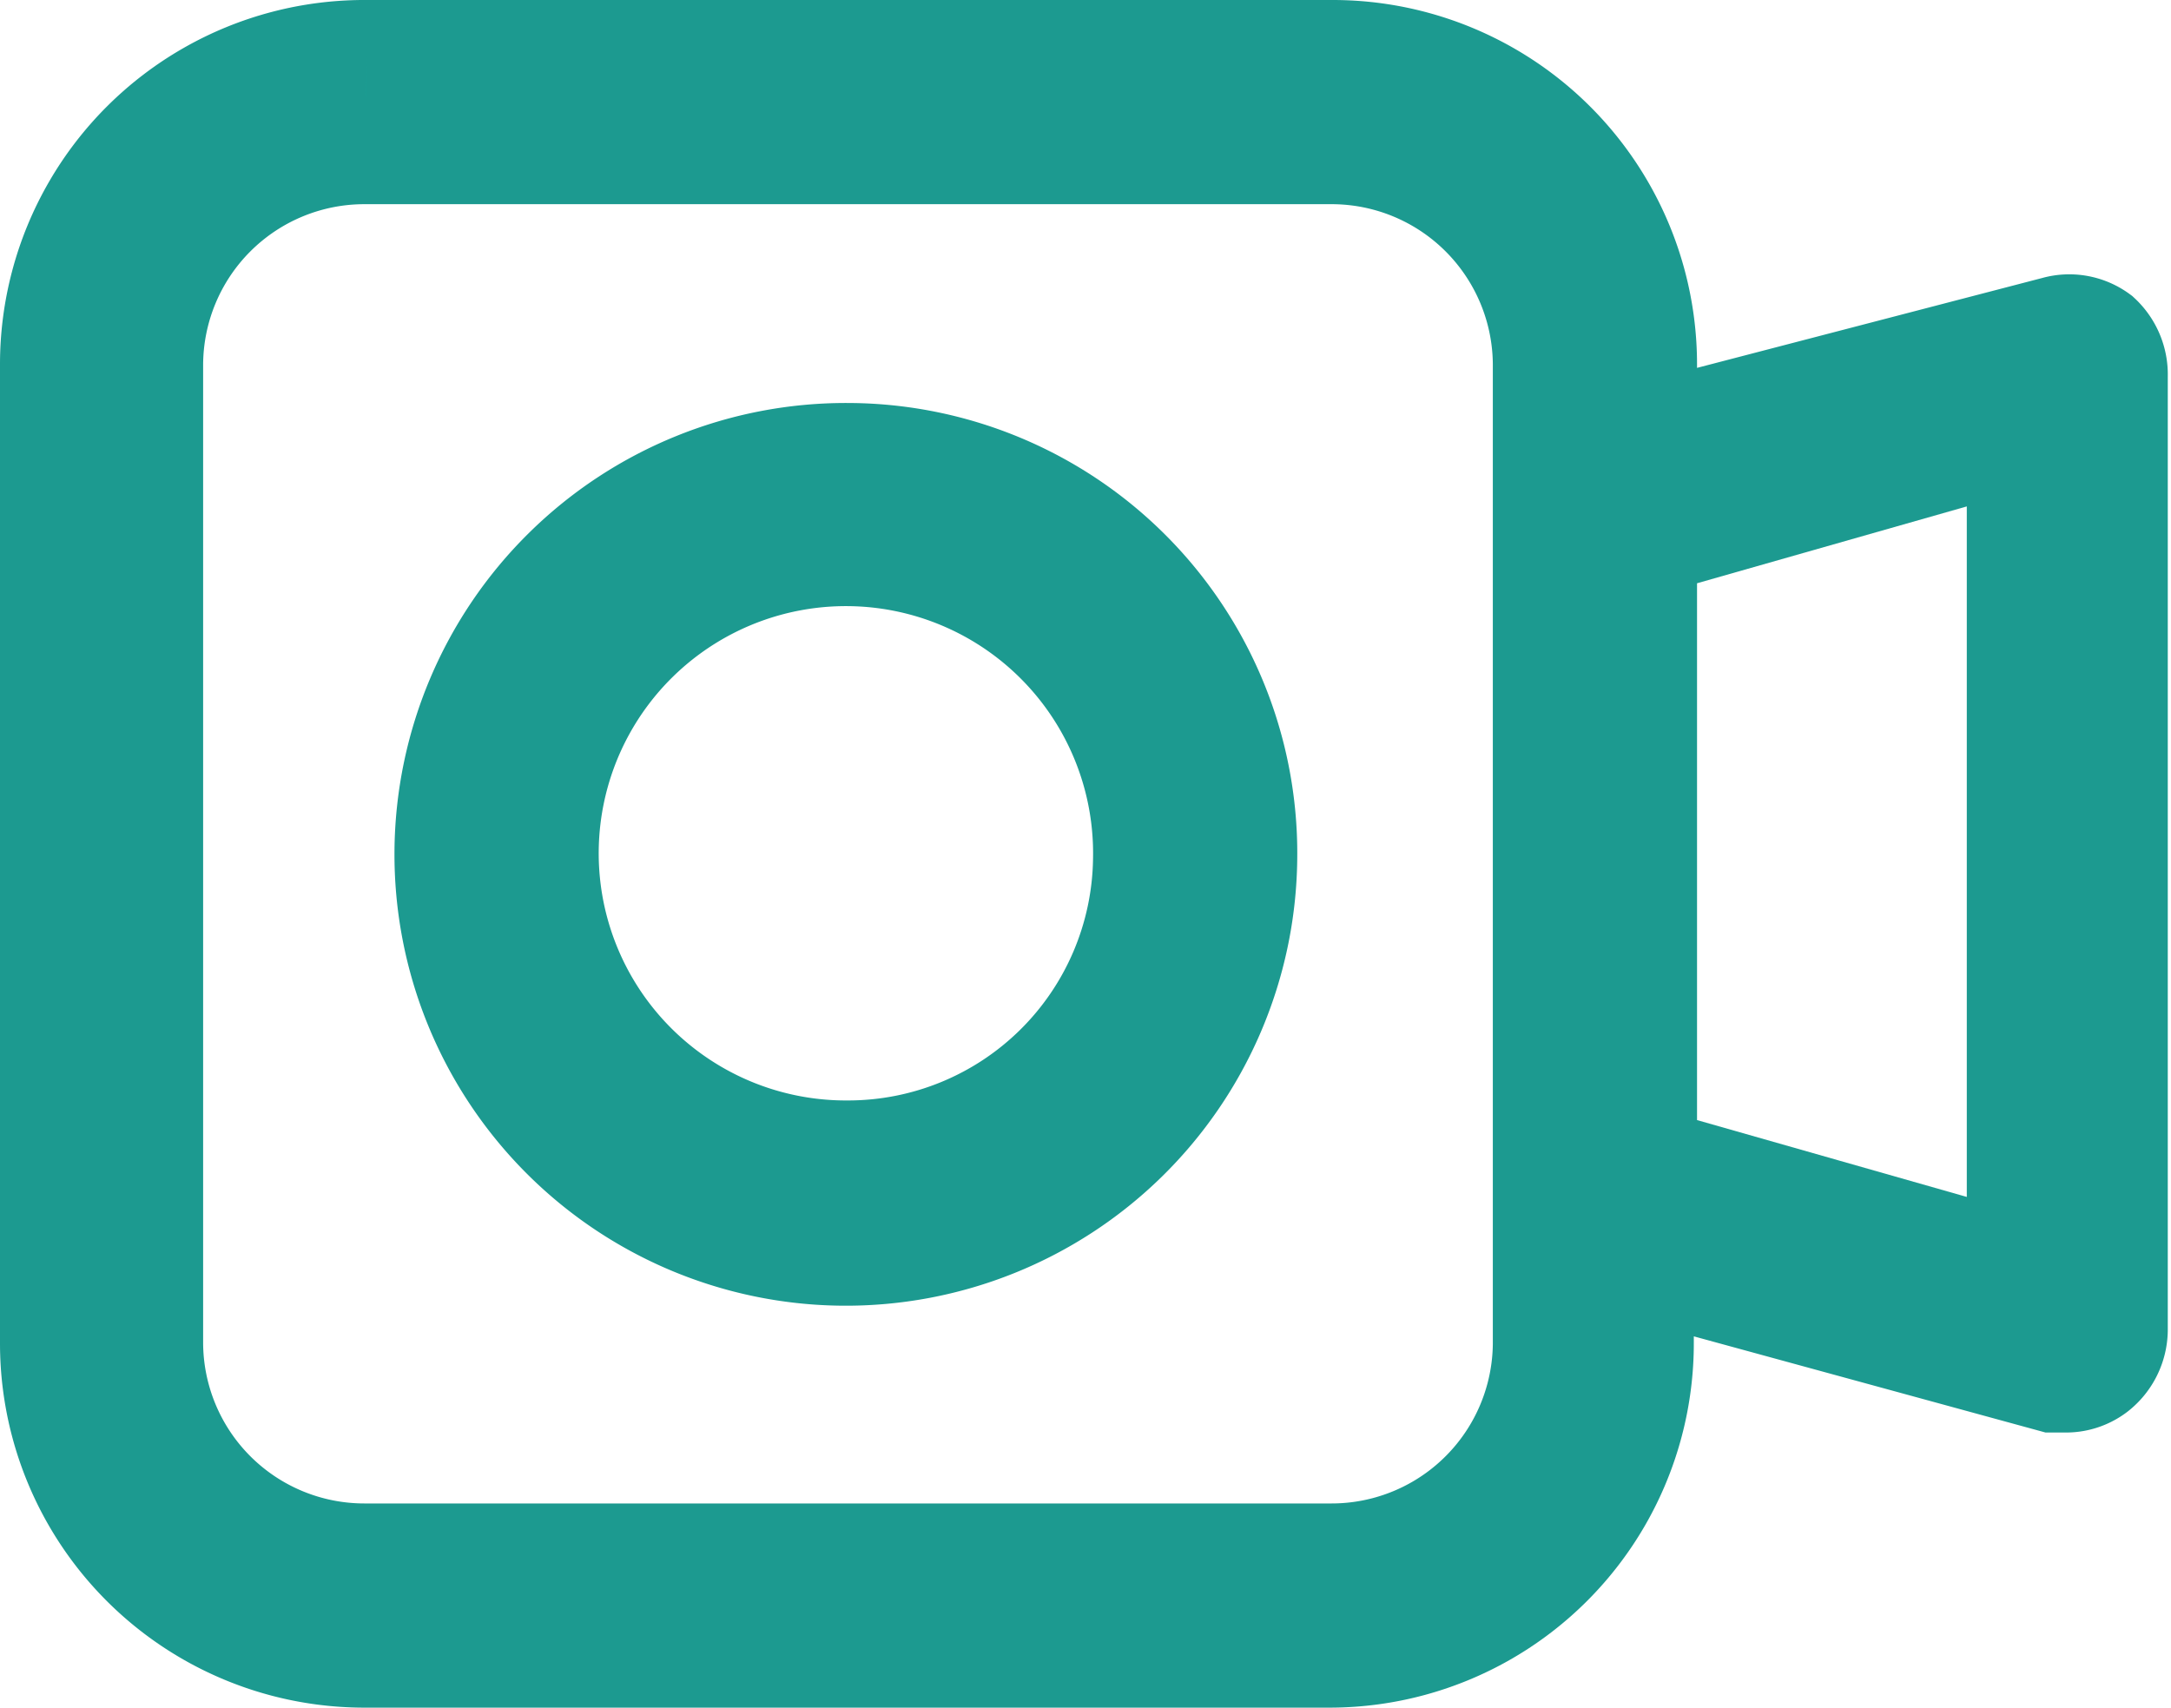
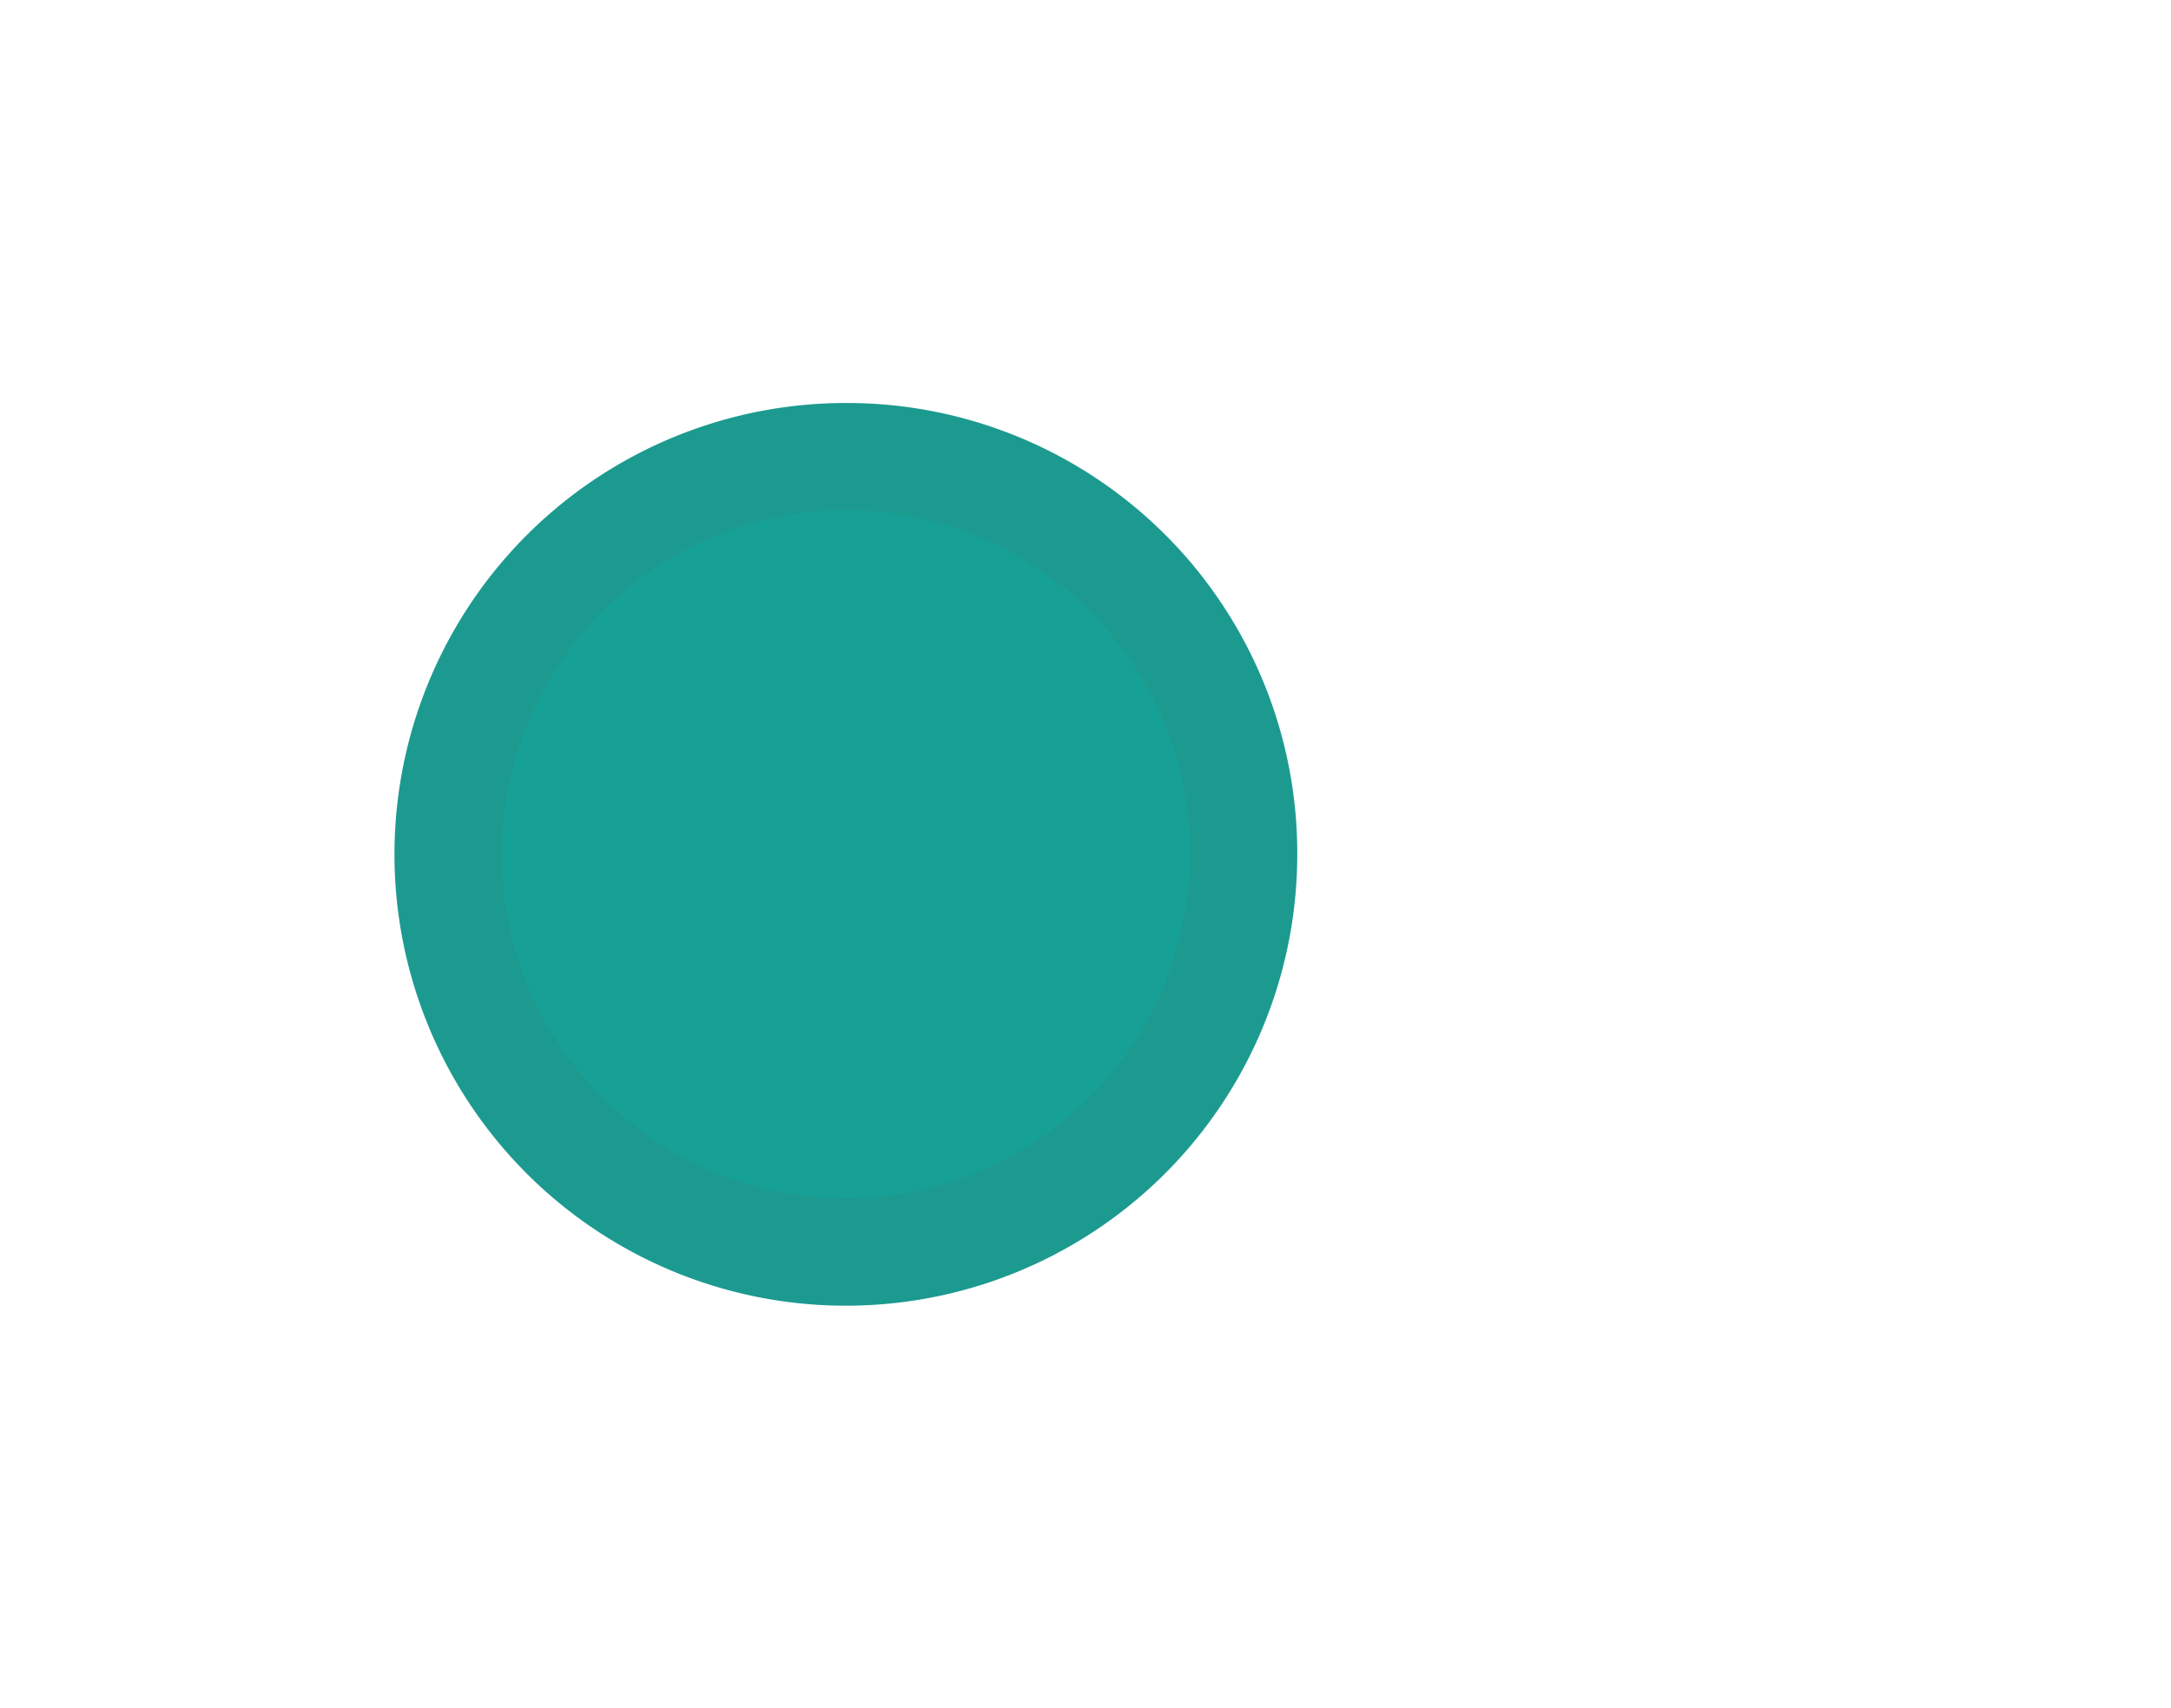
<svg xmlns="http://www.w3.org/2000/svg" viewBox="0 0 20.2 15.89">
  <defs>
    <style>.cls-1{fill:#17a196;stroke:#1c9a90;stroke-miterlimit:10;}</style>
  </defs>
  <g id="レイヤー_2" data-name="レイヤー 2">
    <g id="レイヤー_1-2" data-name="レイヤー 1">
-       <path class="cls-1" d="M19.52,3.14a.45.45,0,0,0-.39-.07l-3.84,1V3.4A2.89,2.89,0,0,0,12.41.5h-9A2.89,2.89,0,0,0,.5,3.4v9.09a2.89,2.89,0,0,0,2.88,2.9h9a2.89,2.89,0,0,0,2.88-2.9v-.71l3.84,1.05h.12a.44.44,0,0,0,.27-.09.47.47,0,0,0,.18-.36V3.5A.47.47,0,0,0,19.52,3.14Zm-5.13,9.35a2,2,0,0,1-2,2h-9a2,2,0,0,1-2-2V3.4a2,2,0,0,1,2-2h9a2,2,0,0,1,2,2Zm4.41-.69-3.51-1V5.05l3.51-1Z" />
-       <path class="cls-1" d="M7.89,4.25A3.7,3.7,0,1,0,11.57,8,3.69,3.69,0,0,0,7.89,4.25Zm0,6.49A2.8,2.8,0,1,1,10.67,8,2.78,2.78,0,0,1,7.89,10.74Z" />
+       <path class="cls-1" d="M7.89,4.25A3.7,3.7,0,1,0,11.57,8,3.69,3.69,0,0,0,7.89,4.25Zm0,6.49Z" />
    </g>
  </g>
</svg>